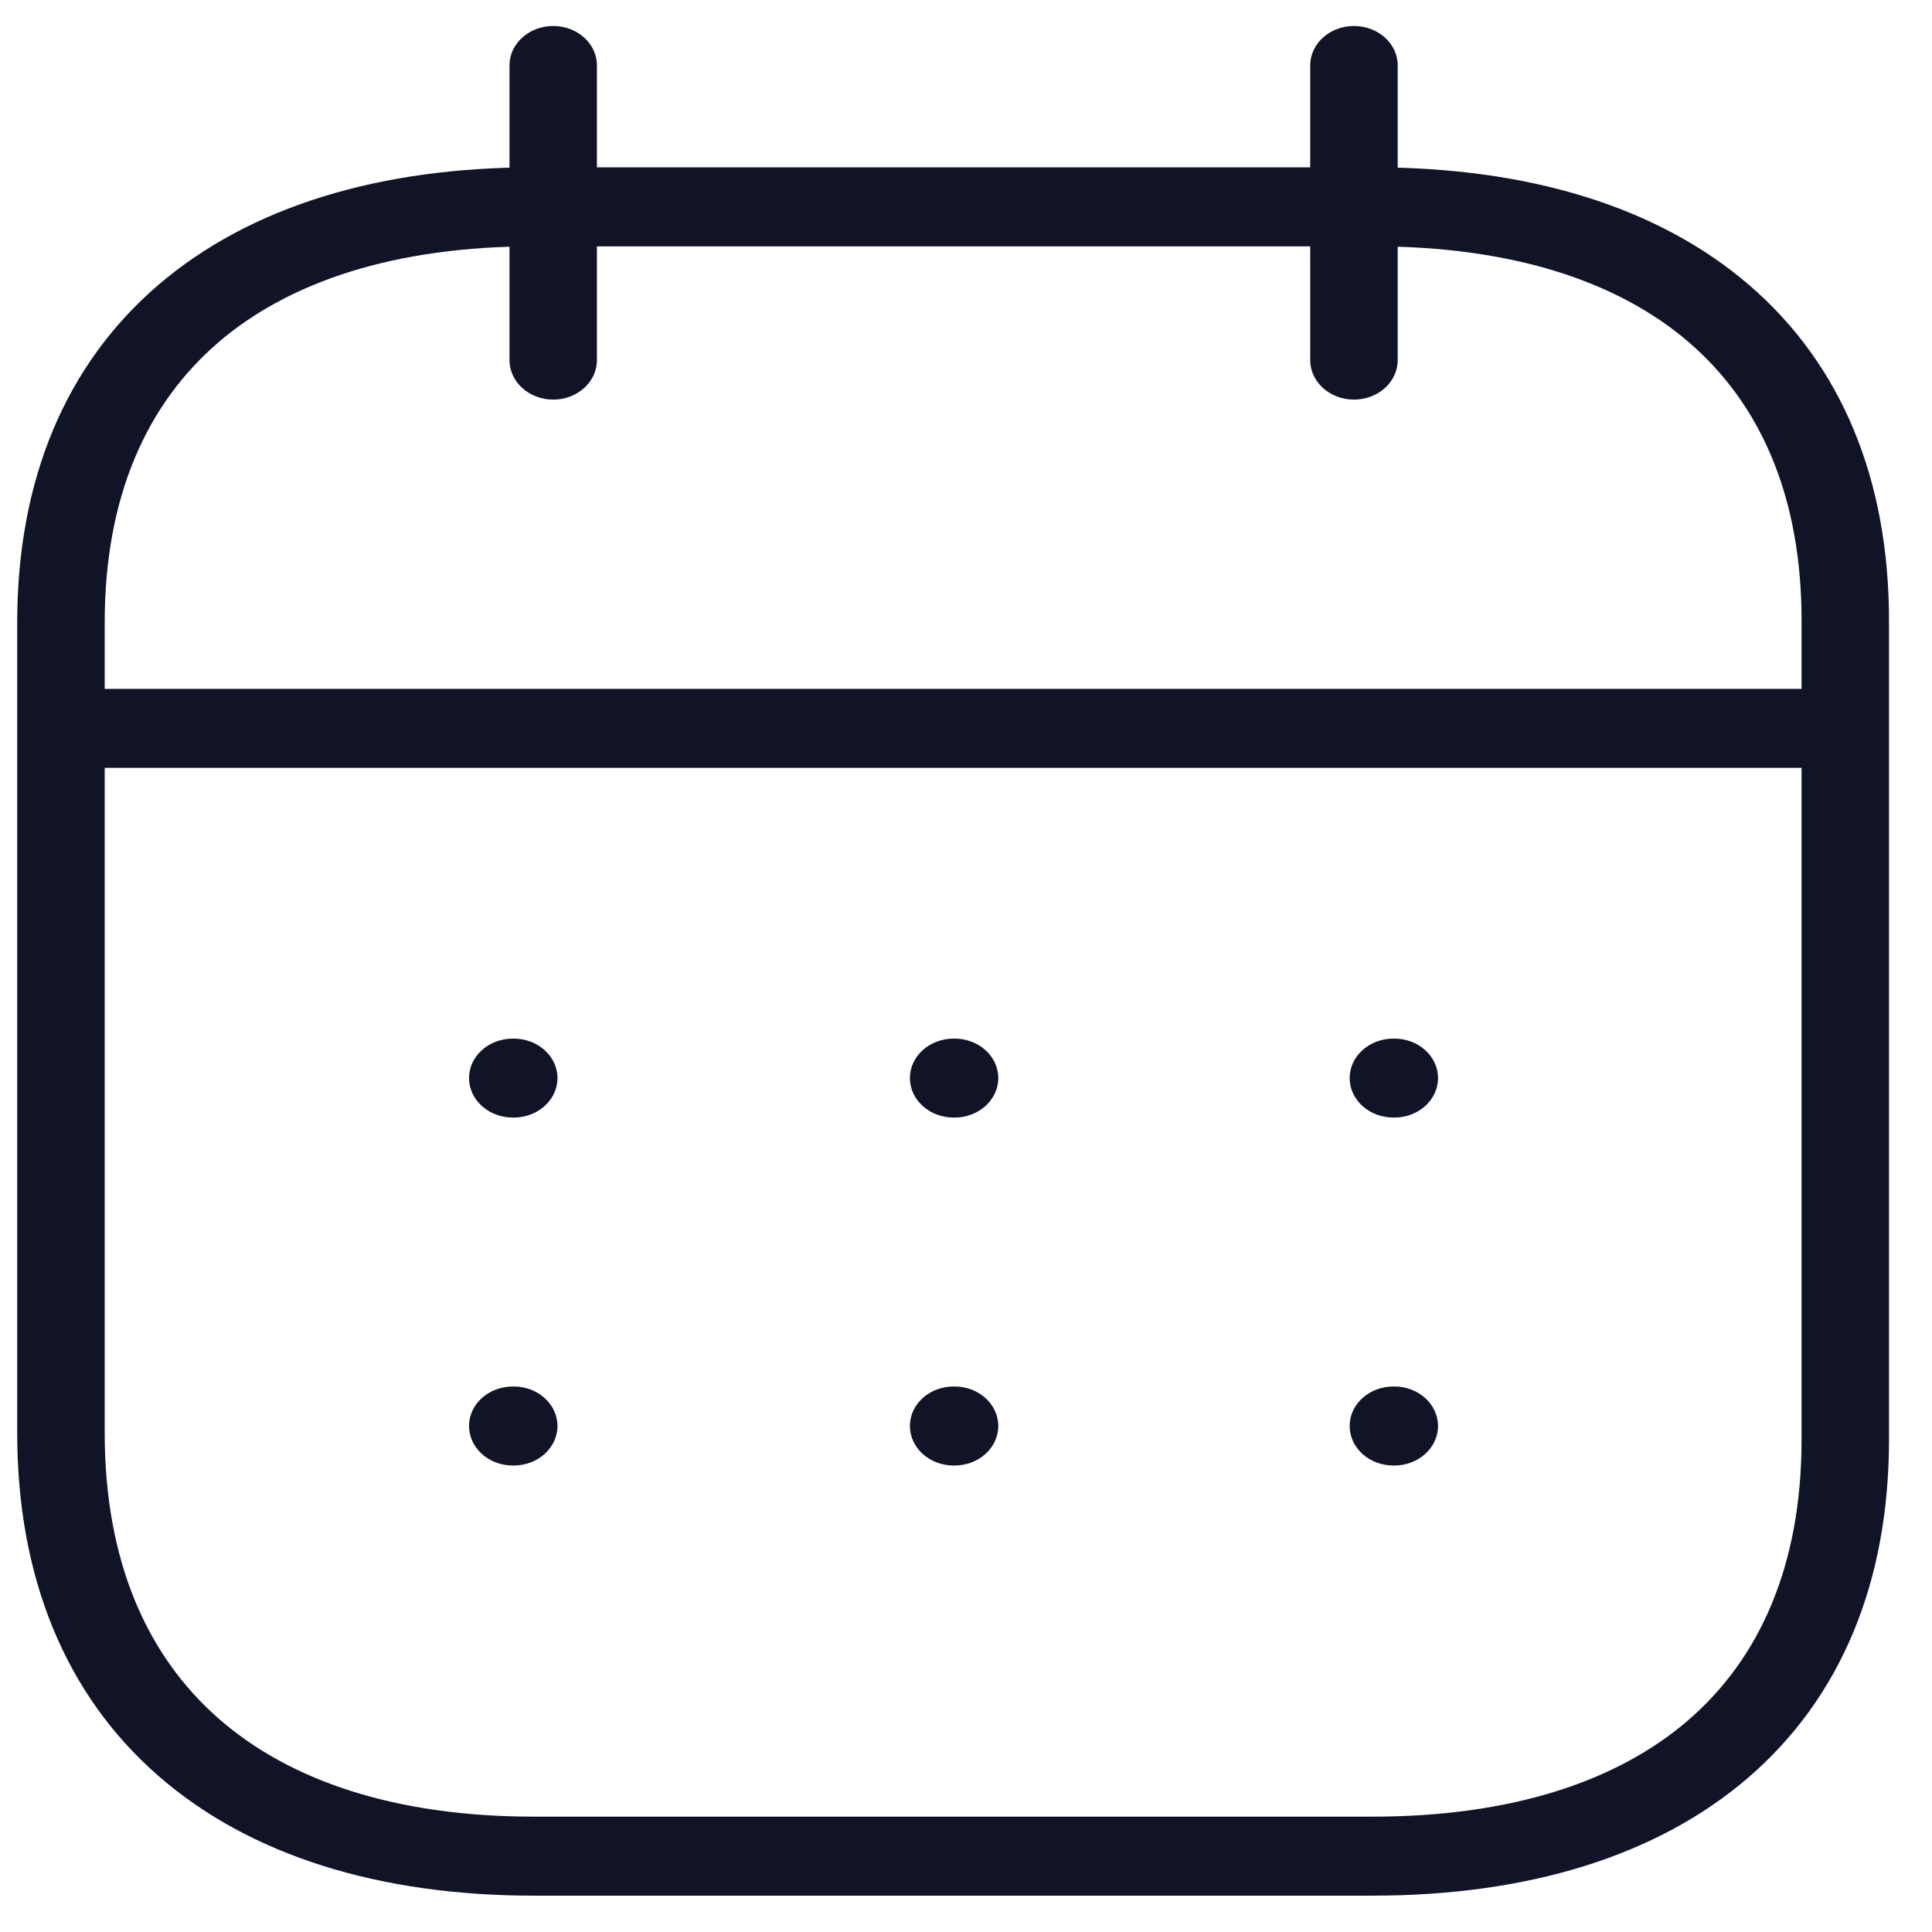
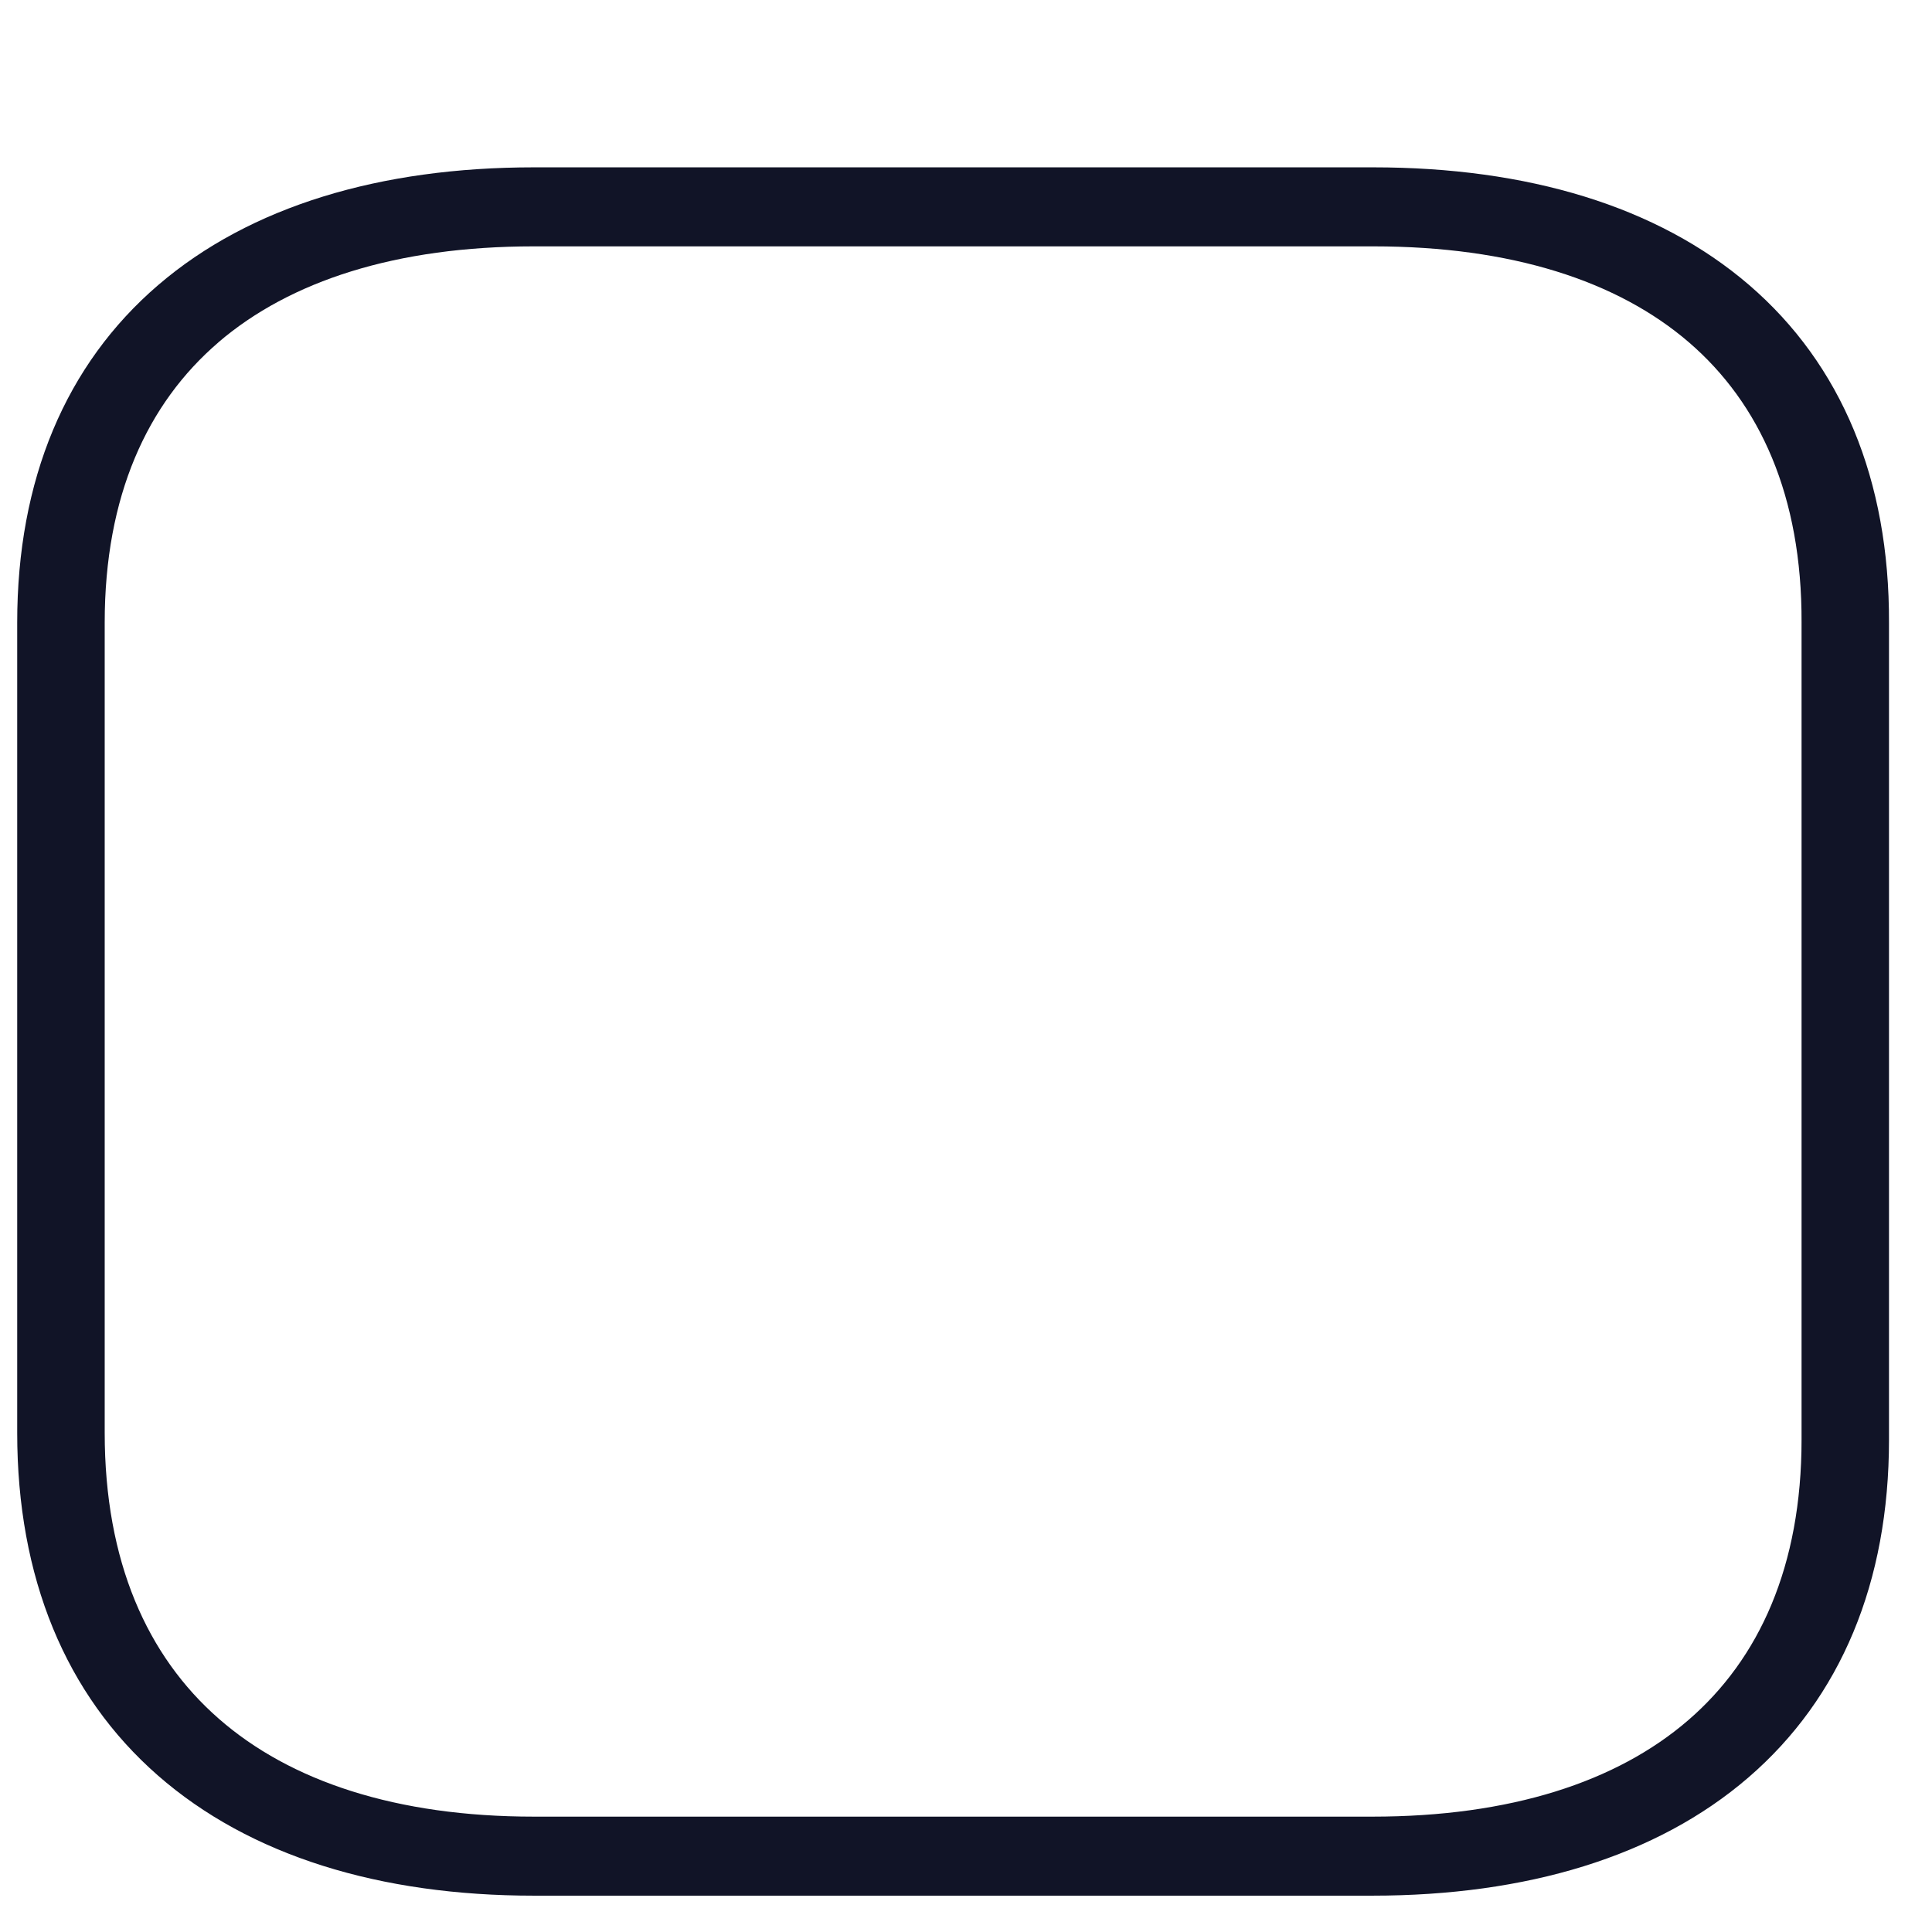
<svg xmlns="http://www.w3.org/2000/svg" xmlns:ns1="http://sodipodi.sourceforge.net/DTD/sodipodi-0.dtd" xmlns:ns2="http://www.inkscape.org/namespaces/inkscape" width="31" height="31" version="1.1" id="svg8" ns1:docname="calendar.svg" ns2:version="1.1.2 (0a00cf5339, 2022-02-04)">
  <defs id="defs12" />
  <ns1:namedview id="namedview10" pagecolor="#ffffff" bordercolor="#666666" borderopacity="1.0" ns2:pageshadow="2" ns2:pageopacity="0.0" ns2:pagecheckerboard="0" showgrid="false" ns2:zoom="13.387097" ns2:cx="35.93012" ns2:cy="20.019277" ns2:window-width="1920" ns2:window-height="1008" ns2:window-x="0" ns2:window-y="0" ns2:window-maximized="1" ns2:current-layer="svg8" />
  <g fill="#111427" fill-rule="evenodd" id="g6">
-     <path d="M.425 11.687c0-.35.314-.634.702-.634h28.35c.387 0 .701.284.701.634 0 .35-.314.634-.702.634H1.126c-.387 0-.701-.284-.701-.634Zm21.231 5.611c0-.35.314-.633.702-.633h.015c.387 0 .701.283.701.633 0 .35-.314.634-.701.634h-.015c-.388 0-.702-.284-.702-.634Zm-7.056 0c0-.35.314-.633.701-.633h.015c.388 0 .702.283.702.633 0 .35-.314.634-.702.634h-.015c-.387 0-.701-.284-.701-.634Zm-7.074 0c0-.35.315-.633.702-.633h.015c.387 0 .702.283.702.633 0 .35-.315.634-.702.634h-.015c-.387 0-.702-.284-.702-.634Zm14.13 5.582c0-.35.314-.633.702-.633h.015c.387 0 .701.284.701.634 0 .35-.314.634-.701.634h-.015c-.388 0-.702-.284-.702-.634v-.001Zm-7.056 0c0-.35.314-.633.701-.633h.015c.388 0 .702.284.702.634 0 .35-.314.634-.702.634h-.015c-.387 0-.701-.284-.701-.634v-.001Zm-7.074 0c0-.35.315-.633.702-.633h.015c.387 0 .702.284.702.634 0 .35-.315.634-.702.634h-.015c-.387 0-.702-.284-.702-.634v-.001ZM21.725.417c.388 0 .702.283.702.633v4.728c0 .35-.314.634-.702.634-.387 0-.702-.284-.702-.634V1.05c0-.35.315-.633.702-.633Zm-12.848 0c.387 0 .701.283.701.633v4.728c0 .35-.314.634-.701.634-.388 0-.702-.284-.702-.634V1.05c0-.35.314-.633.702-.633Z" id="path2" />
    <path d="M2.537 4.575c1.478-1.269 3.568-1.89 6.03-1.89h13.467c2.469 0 4.559.62 6.034 1.89 1.48 1.275 2.25 3.125 2.242 5.415V23.1c0 2.29-.774 4.142-2.255 5.42-1.476 1.273-3.566 1.897-6.036 1.897H8.567c-2.467 0-4.558-.637-6.035-1.93-1.48-1.296-2.256-3.174-2.256-5.496V9.99c0-2.292.778-4.141 2.261-5.415Zm.967.919C2.361 6.475 1.68 7.96 1.68 9.99v13c0 2.066.683 3.584 1.83 4.587 1.148 1.006 2.852 1.572 5.056 1.572H22.02c2.216 0 3.92-.557 5.067-1.546 1.142-.985 1.82-2.474 1.82-4.504V9.988c.007-2.03-.668-3.514-1.807-4.495-1.144-.985-2.848-1.54-5.065-1.54H8.567c-2.21 0-3.914.555-5.063 1.54v.001Z" id="path4" />
  </g>
-   <rect style="opacity:0.926;fill:none;fill-opacity:1;stroke:#000000;stroke-width:1;stroke-miterlimit:4;stroke-dasharray:none;stroke-opacity:1" id="rect863" width="24.549" height="28.307" x="38.083" y="1.386" ry="1.617" />
</svg>